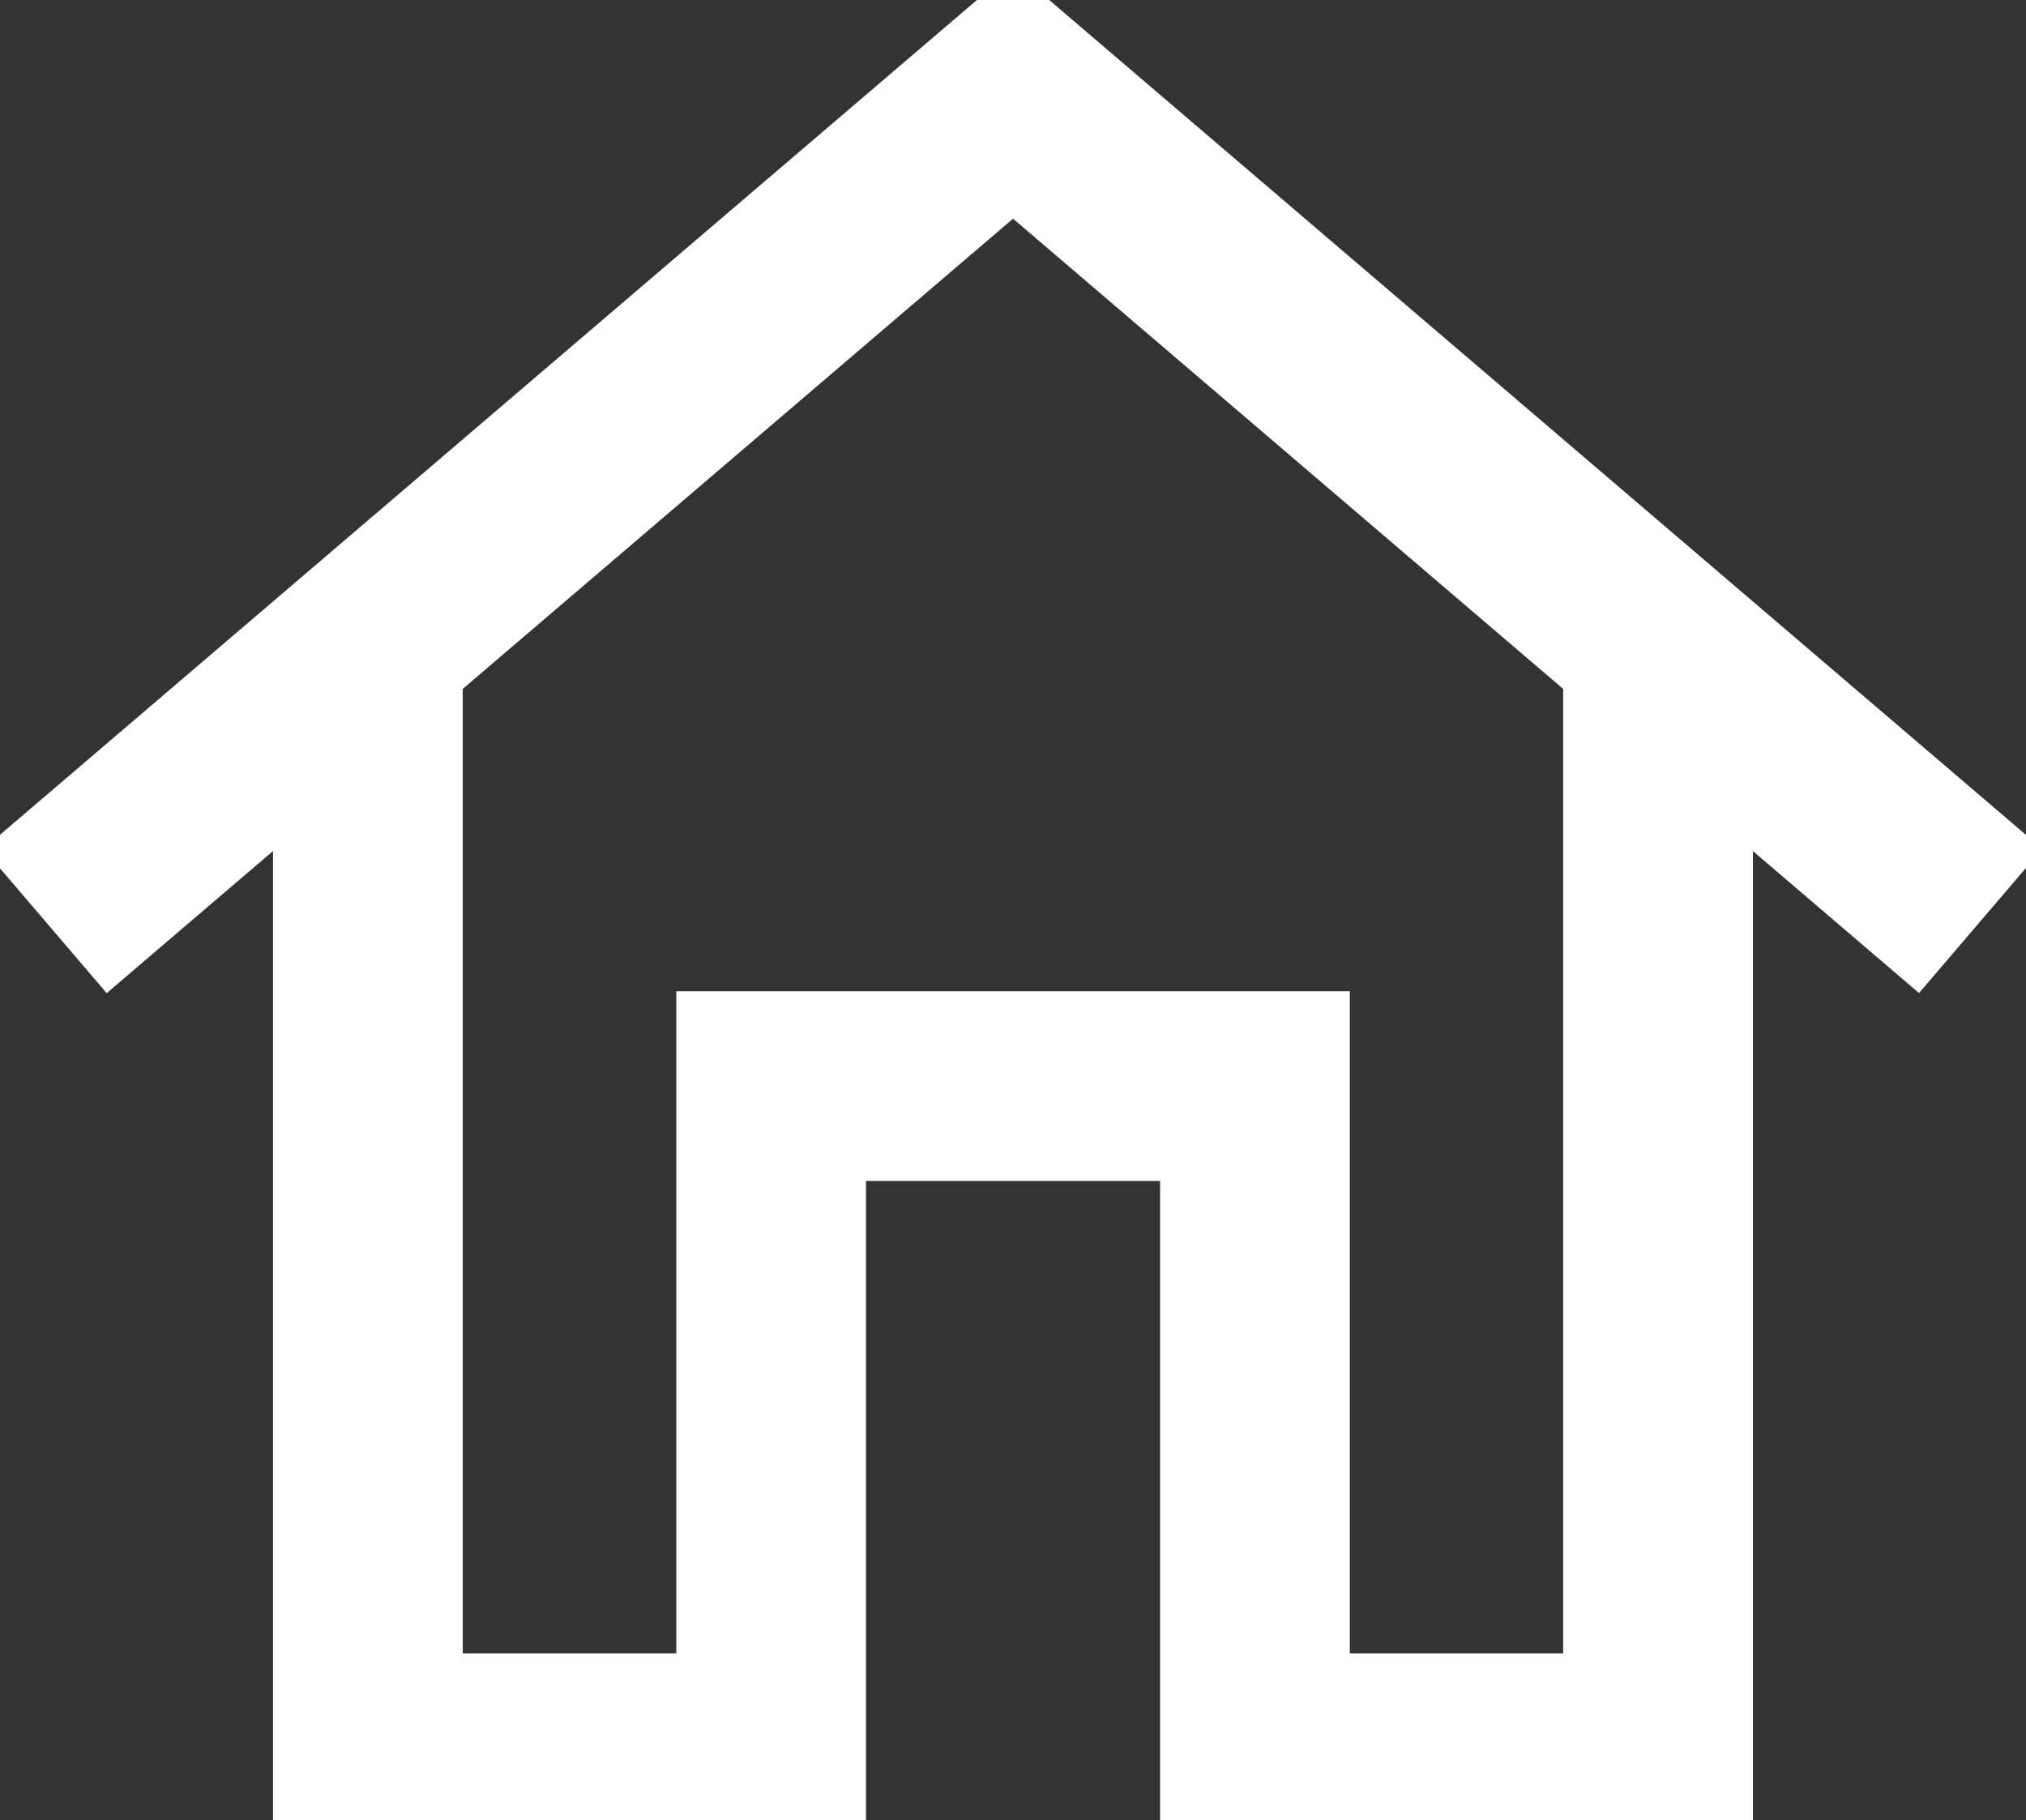
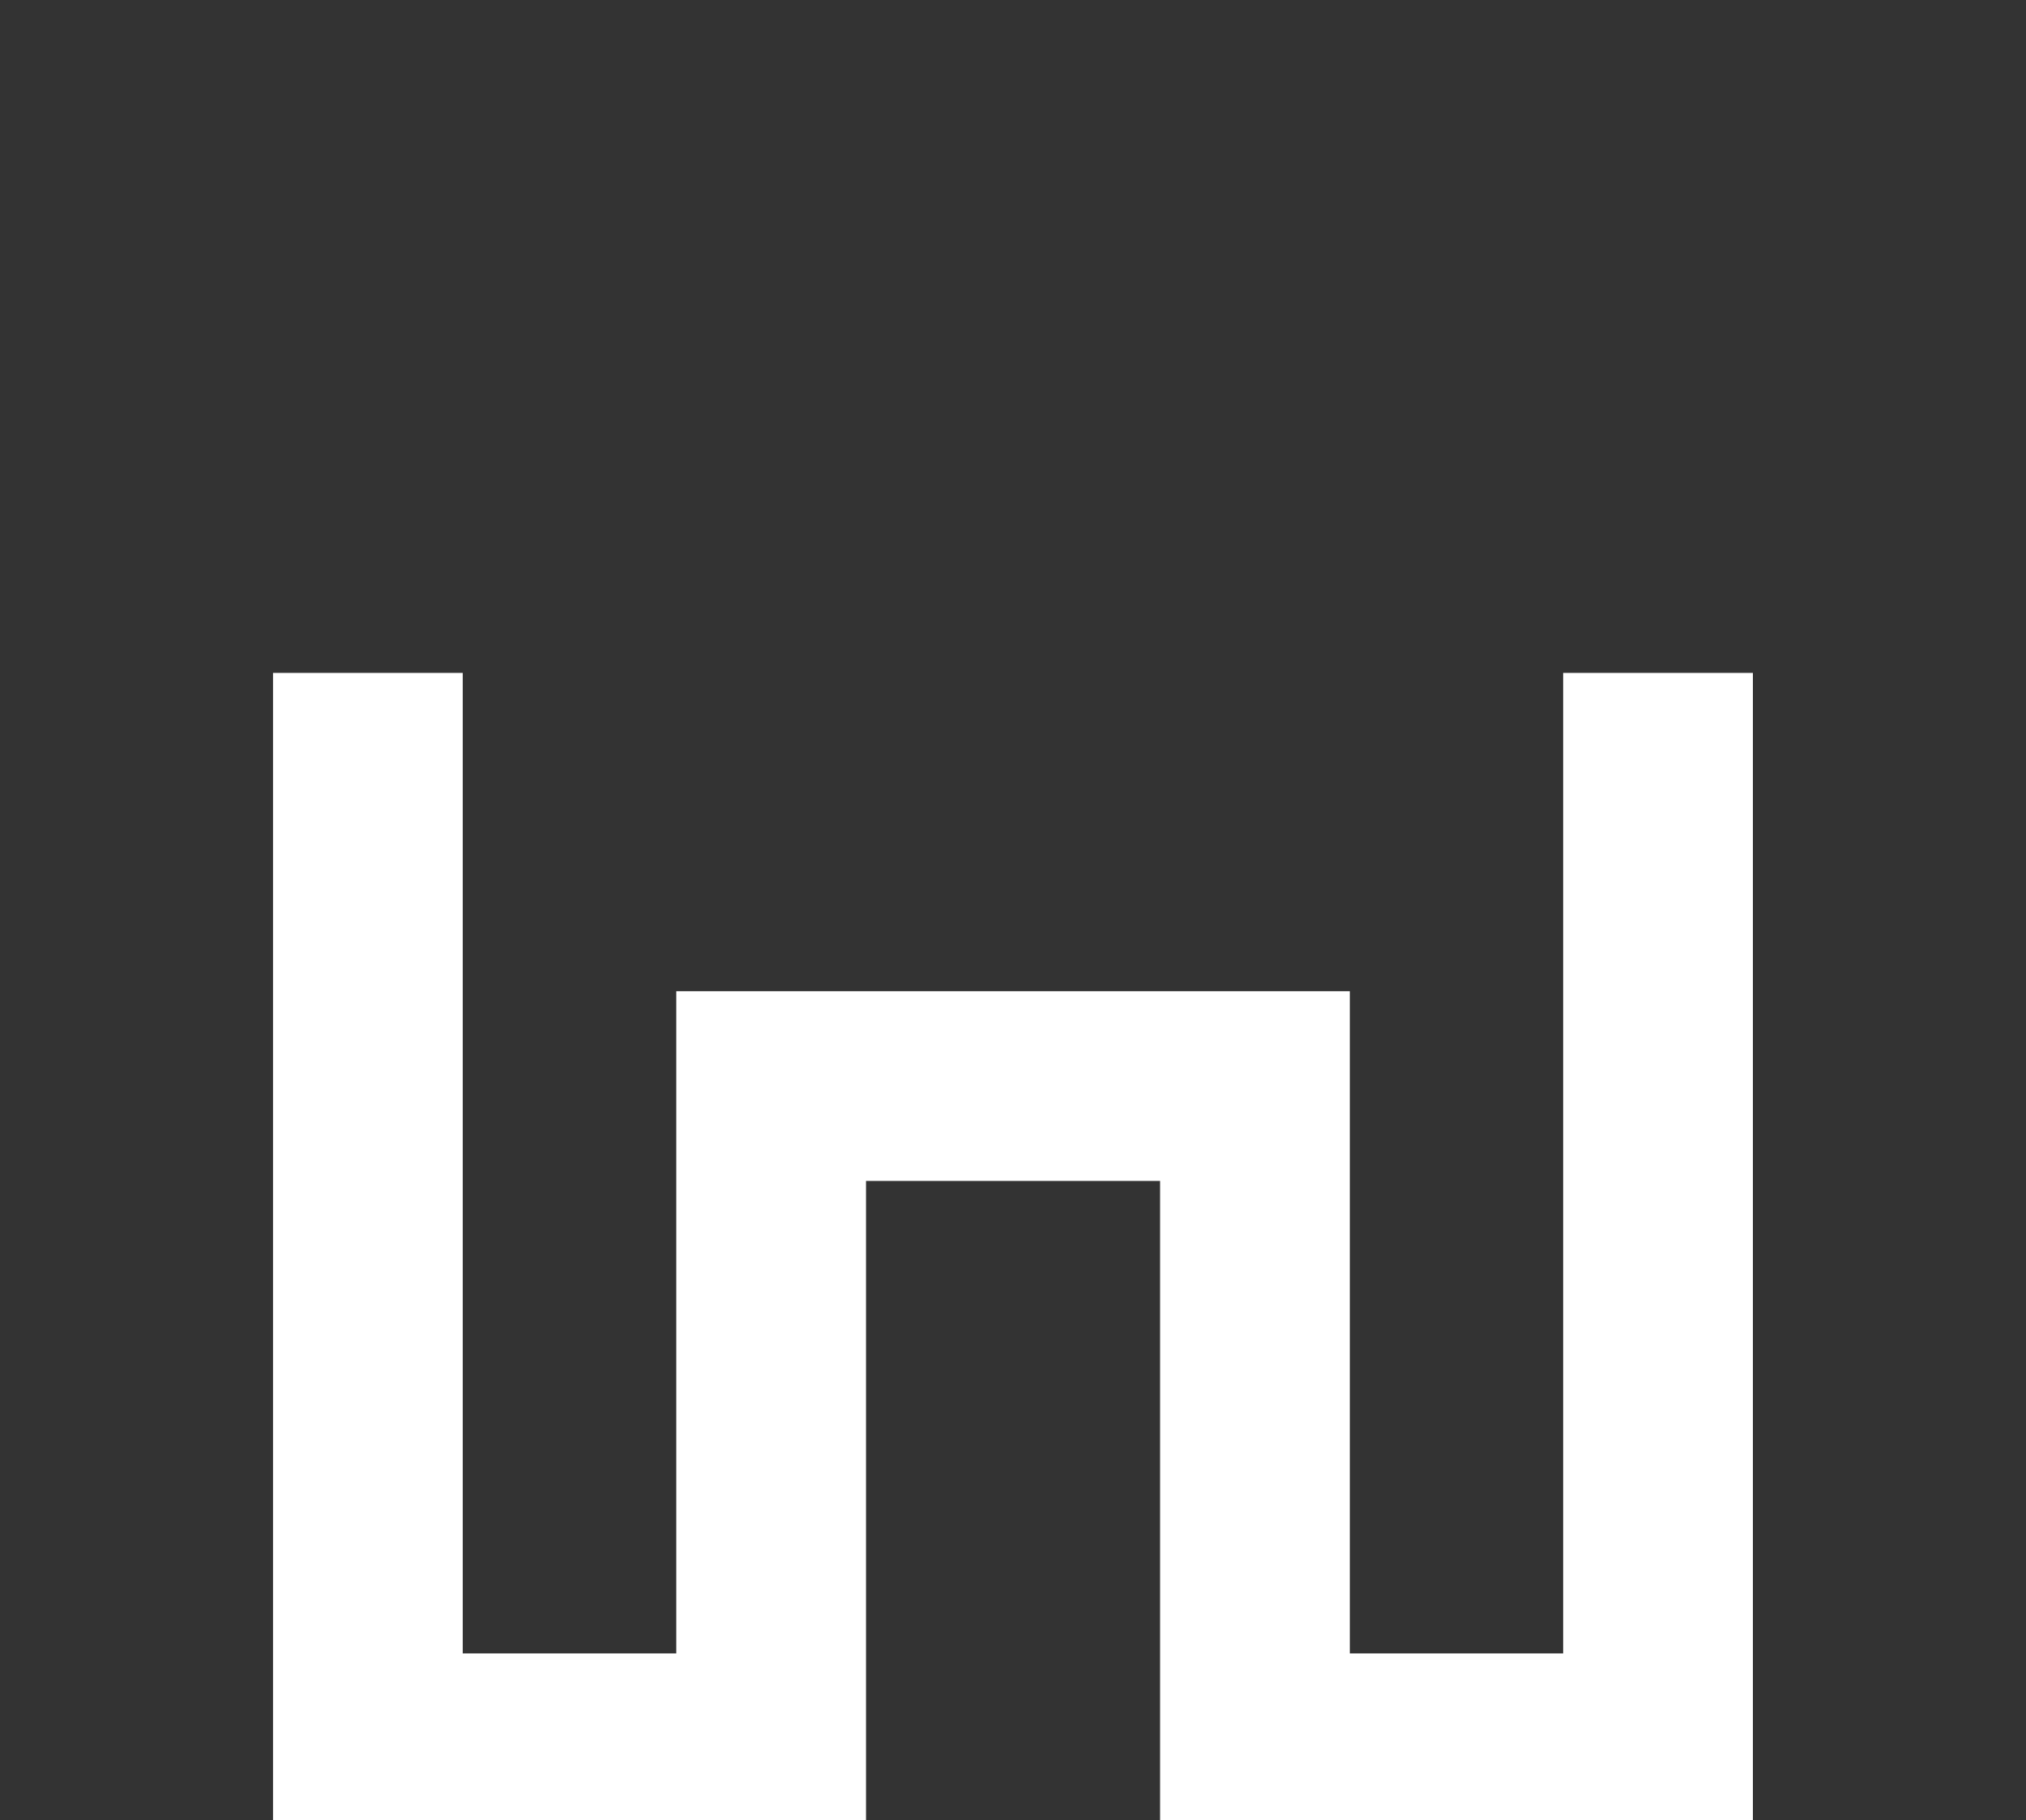
<svg xmlns="http://www.w3.org/2000/svg" width="21.357" height="19.19" viewBox="0 0 21.357 19.19">
  <rect x="0" y="0" width="21.357" height="19.19" fill="#333333" stroke="none" />
  <defs>
    <clipPath id="clip-path">
      <rect id="Rechteck_53" data-name="Rechteck 53" width="21.357" height="19.19" fill="none" stroke="#fff" stroke-width="2" />
    </clipPath>
  </defs>
  <g id="Gruppe_5" data-name="Gruppe 5" clip-path="url(#clip-path)">
-     <path id="Pfad_156" data-name="Pfad 156" d="M.32,9.371,10.524.651l10.2,8.719" transform="translate(0.155 0.339)" fill="none" stroke="#fff" stroke-miterlimit="10" stroke-width="2" />
    <path id="Pfad_157" data-name="Pfad 157" d="M16.213,4.663V16H11.964V9.019h-5.1V16H2.613V4.663" transform="translate(1.265 2.431)" fill="none" stroke="#fff" stroke-miterlimit="10" stroke-width="2" />
  </g>
</svg>